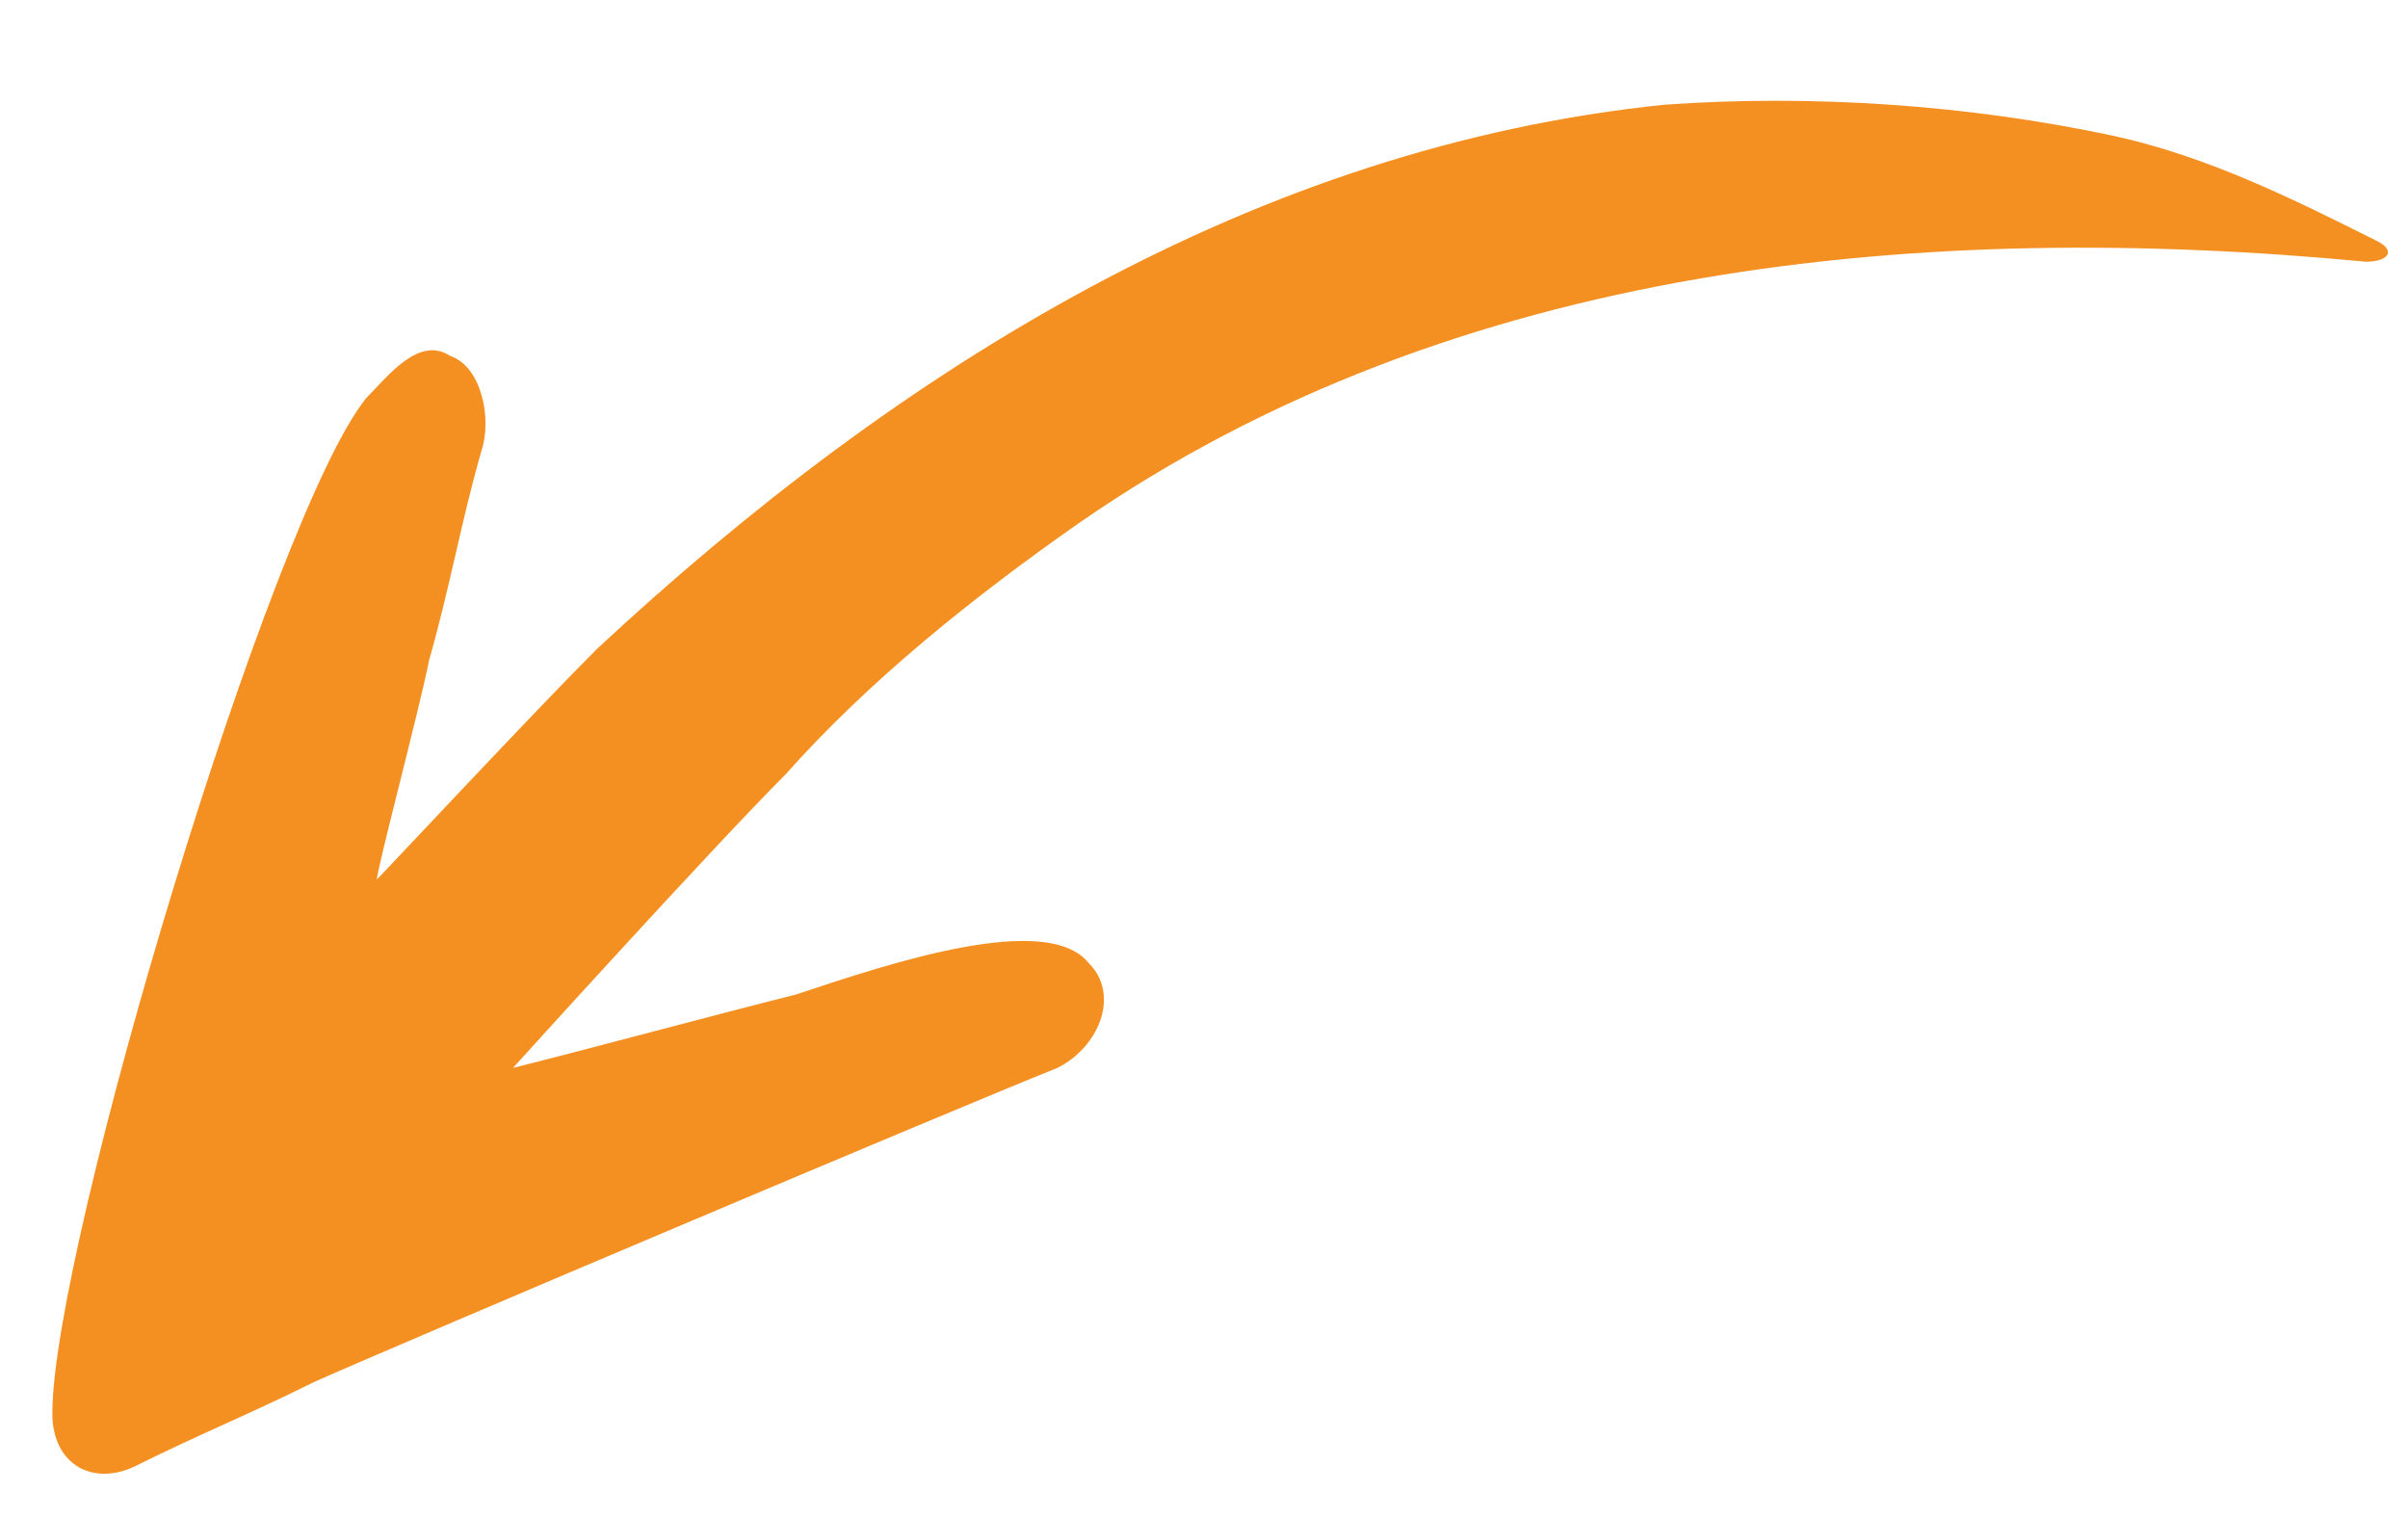
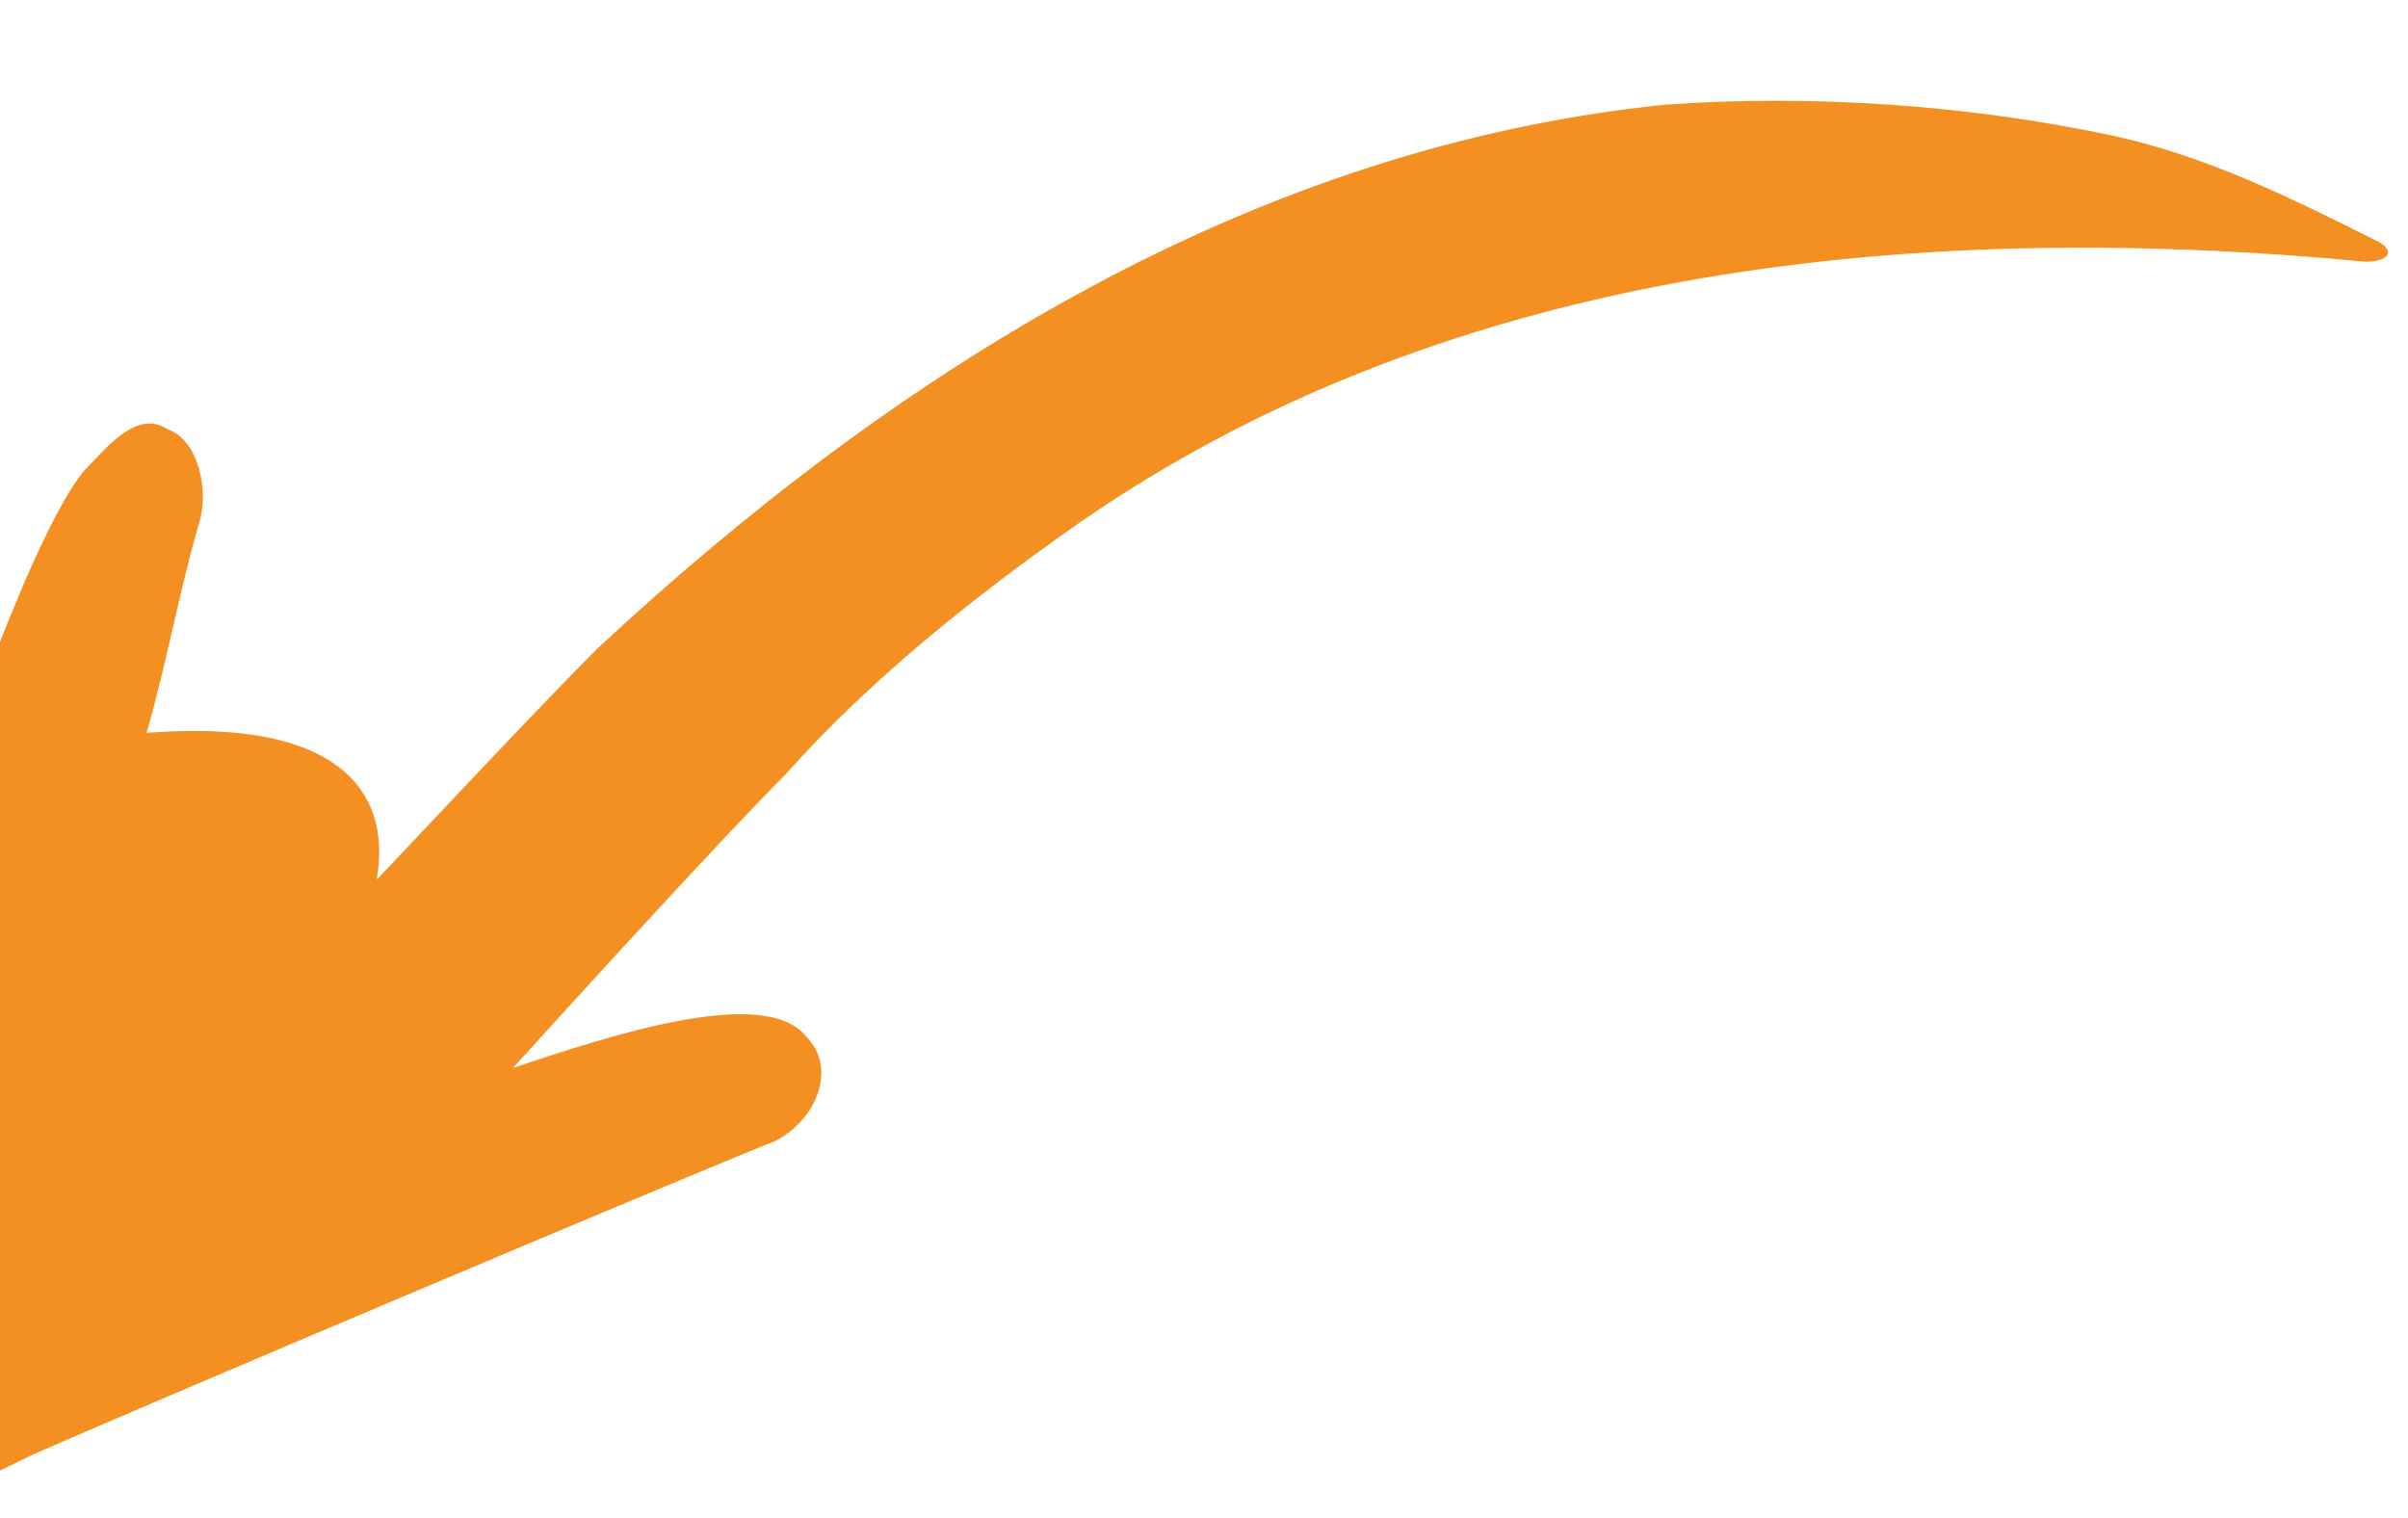
<svg xmlns="http://www.w3.org/2000/svg" version="1.1" id="Layer_1" x="0px" y="0px" viewBox="0 0 23 14.5" style="enable-background:new 0 0 23 14.5;" xml:space="preserve">
  <style type="text/css">
	.st0{fill:#F49021;}
</style>
-   <path class="st0" d="M4.9,10.2C5.7,10,6.8,9.7,7.6,9.5c0.9-0.3,2.4-0.8,2.8-0.3c0.3,0.3,0.1,0.8-0.3,1c-1,0.4-6.2,2.6-7.1,3  c-0.6,0.3-1.1,0.5-1.7,0.8c-0.4,0.2-0.8,0-0.8-0.5c0-1.6,2.1-8.6,3-9.7c0.2-0.2,0.5-0.6,0.8-0.4c0.3,0.1,0.4,0.6,0.3,0.9  c-0.2,0.7-0.3,1.3-0.5,2C4,6.8,3.6,8.3,3.6,8.4c0.1-0.1,1.5-1.6,2.1-2.2C8.6,3.5,12,1.4,15.9,1c1.4-0.1,2.9,0,4.3,0.3  c0.9,0.2,1.7,0.6,2.5,1c0.2,0.1,0.1,0.2-0.1,0.2C18.4,2.1,13.9,2.5,10.3,5c-1,0.7-2,1.5-2.8,2.4C6.8,8.1,4.9,10.2,4.9,10.2z" />
+   <path class="st0" d="M4.9,10.2c0.9-0.3,2.4-0.8,2.8-0.3c0.3,0.3,0.1,0.8-0.3,1c-1,0.4-6.2,2.6-7.1,3  c-0.6,0.3-1.1,0.5-1.7,0.8c-0.4,0.2-0.8,0-0.8-0.5c0-1.6,2.1-8.6,3-9.7c0.2-0.2,0.5-0.6,0.8-0.4c0.3,0.1,0.4,0.6,0.3,0.9  c-0.2,0.7-0.3,1.3-0.5,2C4,6.8,3.6,8.3,3.6,8.4c0.1-0.1,1.5-1.6,2.1-2.2C8.6,3.5,12,1.4,15.9,1c1.4-0.1,2.9,0,4.3,0.3  c0.9,0.2,1.7,0.6,2.5,1c0.2,0.1,0.1,0.2-0.1,0.2C18.4,2.1,13.9,2.5,10.3,5c-1,0.7-2,1.5-2.8,2.4C6.8,8.1,4.9,10.2,4.9,10.2z" />
</svg>